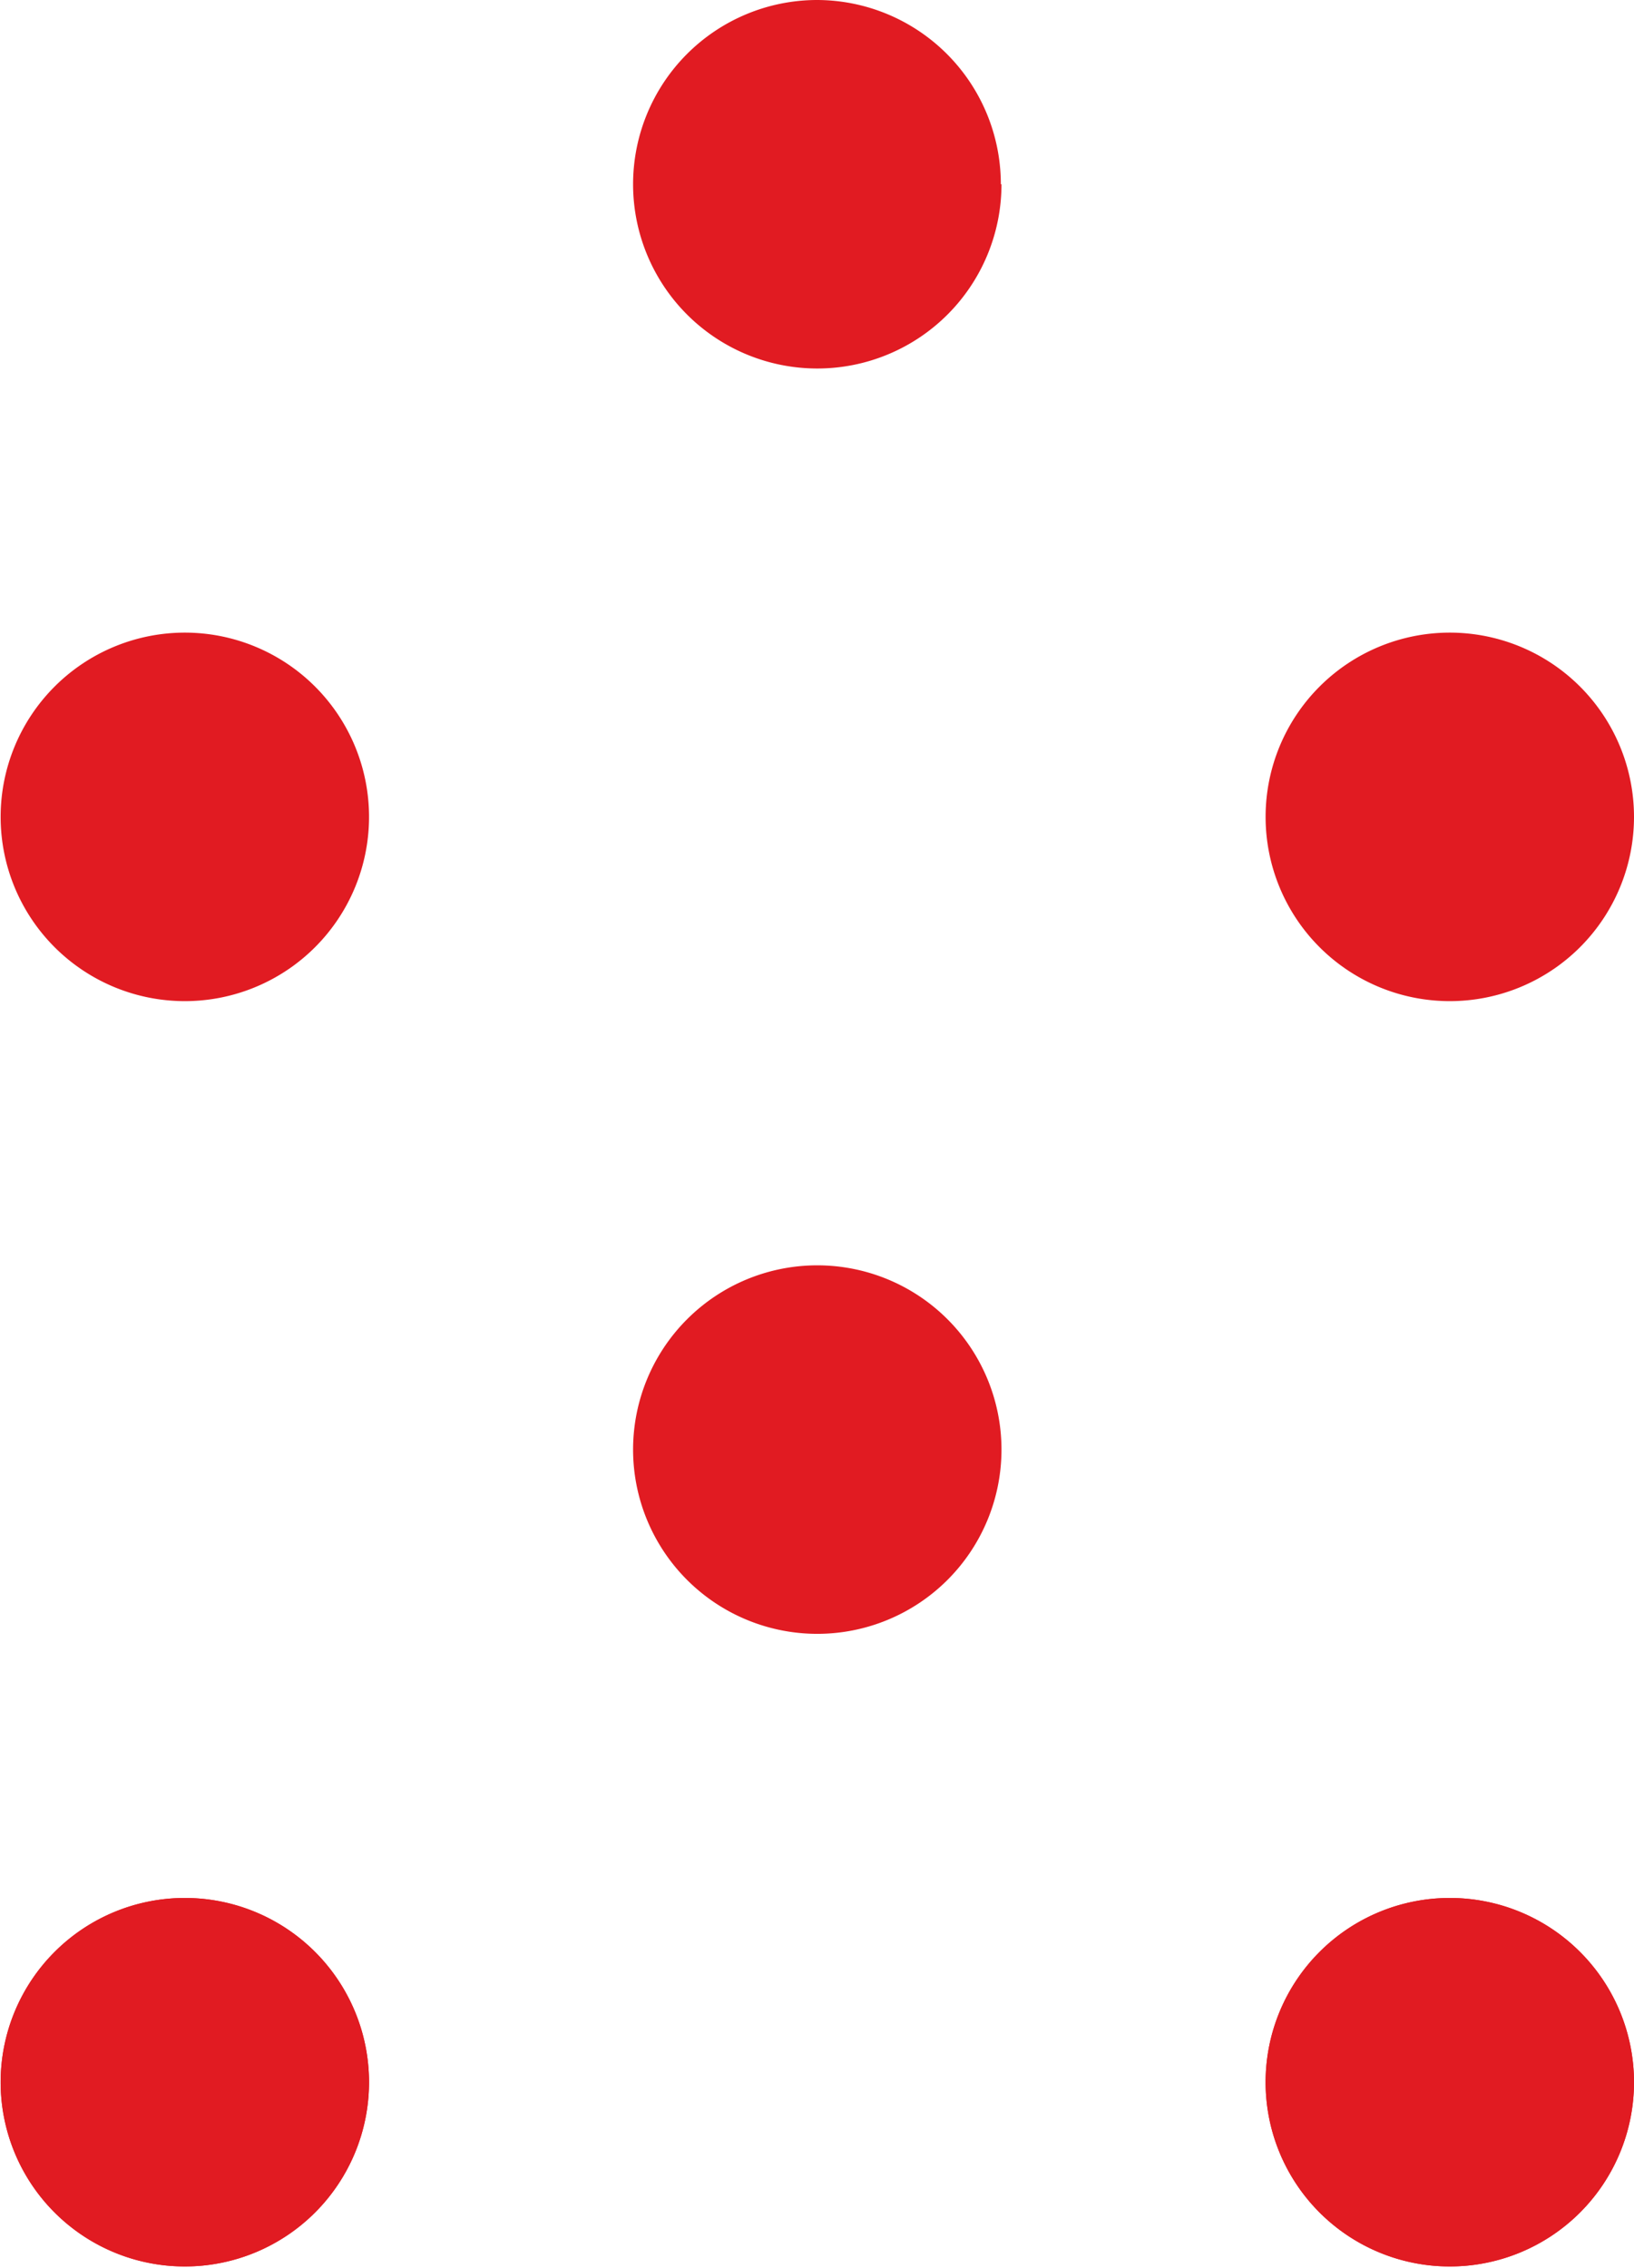
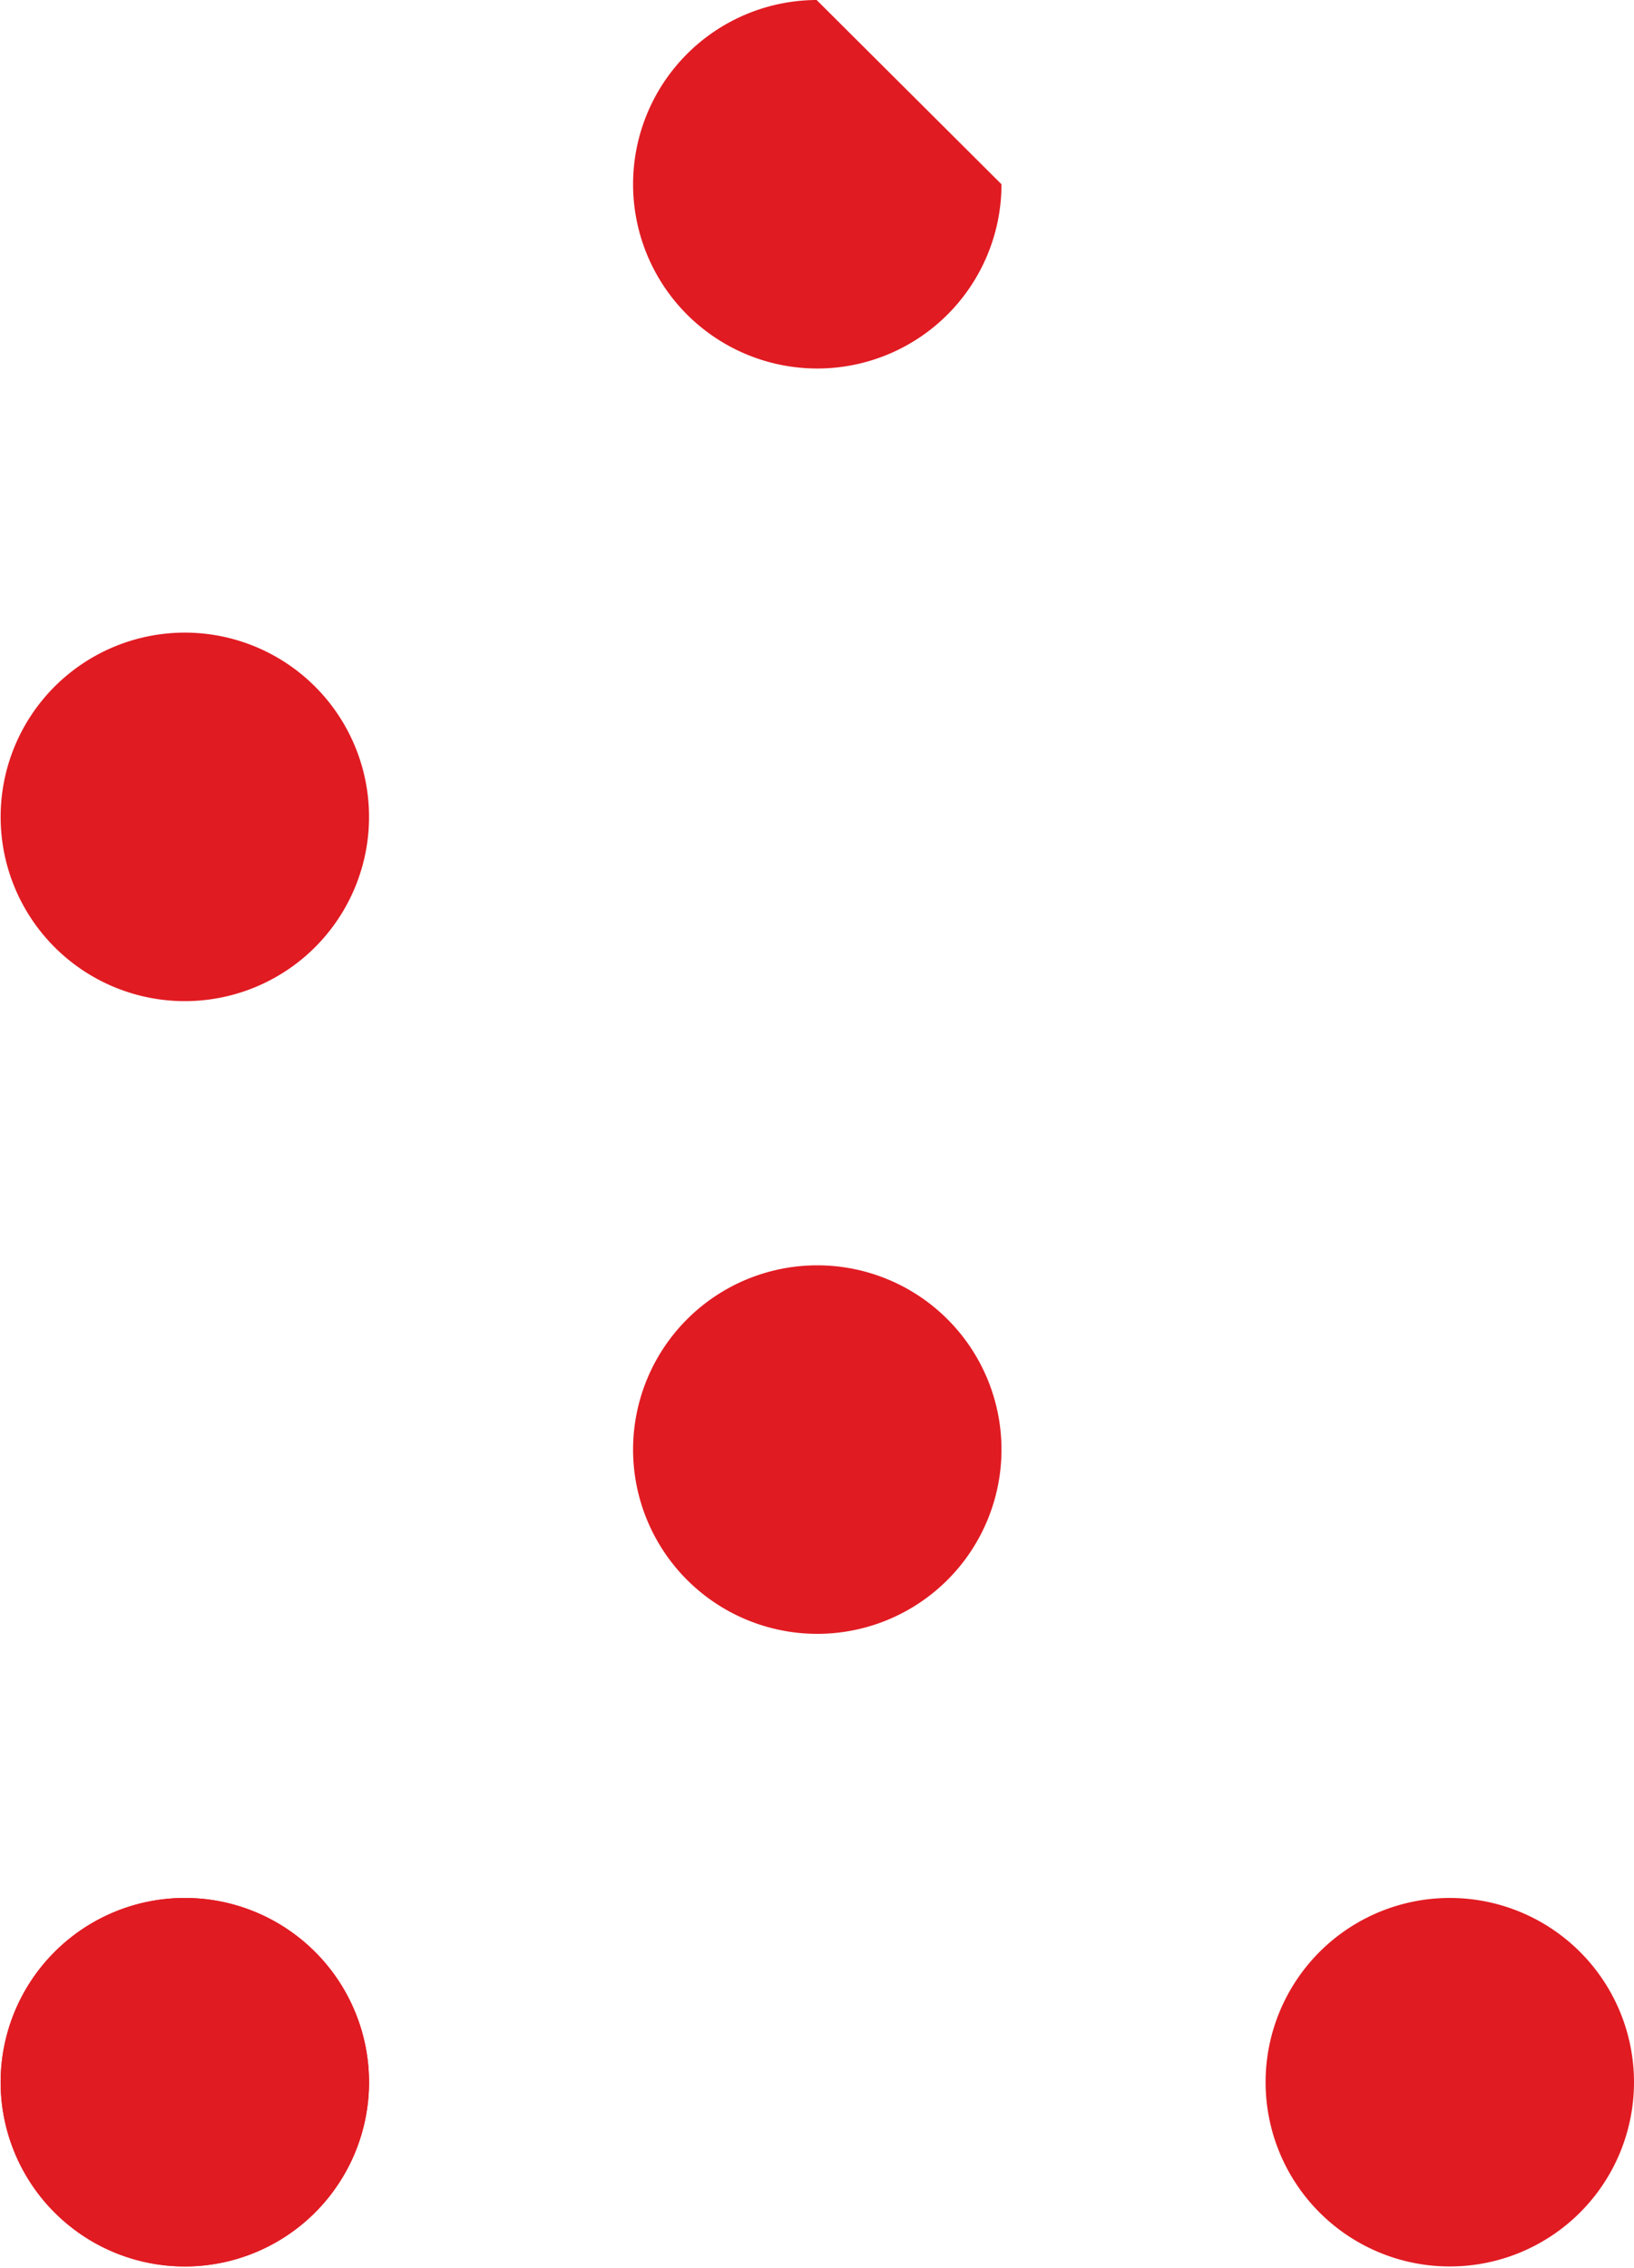
<svg xmlns="http://www.w3.org/2000/svg" width="23.064" height="32" viewBox="0 0 23.064 32">
  <defs>
    <clipPath id="a">
      <path fill="none" d="M0 0h23.064v32H0z" data-name="Rectangle 578" />
    </clipPath>
  </defs>
  <g fill="#e11b22" clip-path="url(#a)" data-name="Group 577">
-     <path d="M14.136 2.6A2.6 2.6 0 1 1 11.527 0a2.6 2.6 0 0 1 2.6 2.6" data-name="Path 3001" />
+     <path d="M14.136 2.6A2.6 2.6 0 1 1 11.527 0" data-name="Path 3001" />
    <path d="M5.209 11.527a2.6 2.6 0 1 1-2.6-2.6 2.6 2.6 0 0 1 2.6 2.6" data-name="Path 3002" />
-     <path d="M23.064 11.527a2.6 2.6 0 1 1-2.6-2.6 2.6 2.6 0 0 1 2.6 2.6" data-name="Path 3003" />
    <path d="M14.136 20.455a2.6 2.6 0 1 1-2.6-2.6 2.6 2.6 0 0 1 2.6 2.6" data-name="Path 3004" />
    <path d="M5.209 29.382a2.6 2.6 0 1 1-2.6-2.6 2.6 2.6 0 0 1 2.6 2.6" data-name="Path 3005" />
    <path d="M23.064 29.382a2.6 2.6 0 1 1-2.6-2.6 2.6 2.6 0 0 1 2.6 2.6" data-name="Path 3006" />
    <path d="M5.209 29.382a2.6 2.6 0 1 1-2.6-2.6 2.6 2.6 0 0 1 2.6 2.6" data-name="Path 3007" />
-     <path d="M23.064 29.382a2.6 2.6 0 1 1-2.6-2.6 2.6 2.6 0 0 1 2.6 2.6" data-name="Path 3008" />
  </g>
</svg>